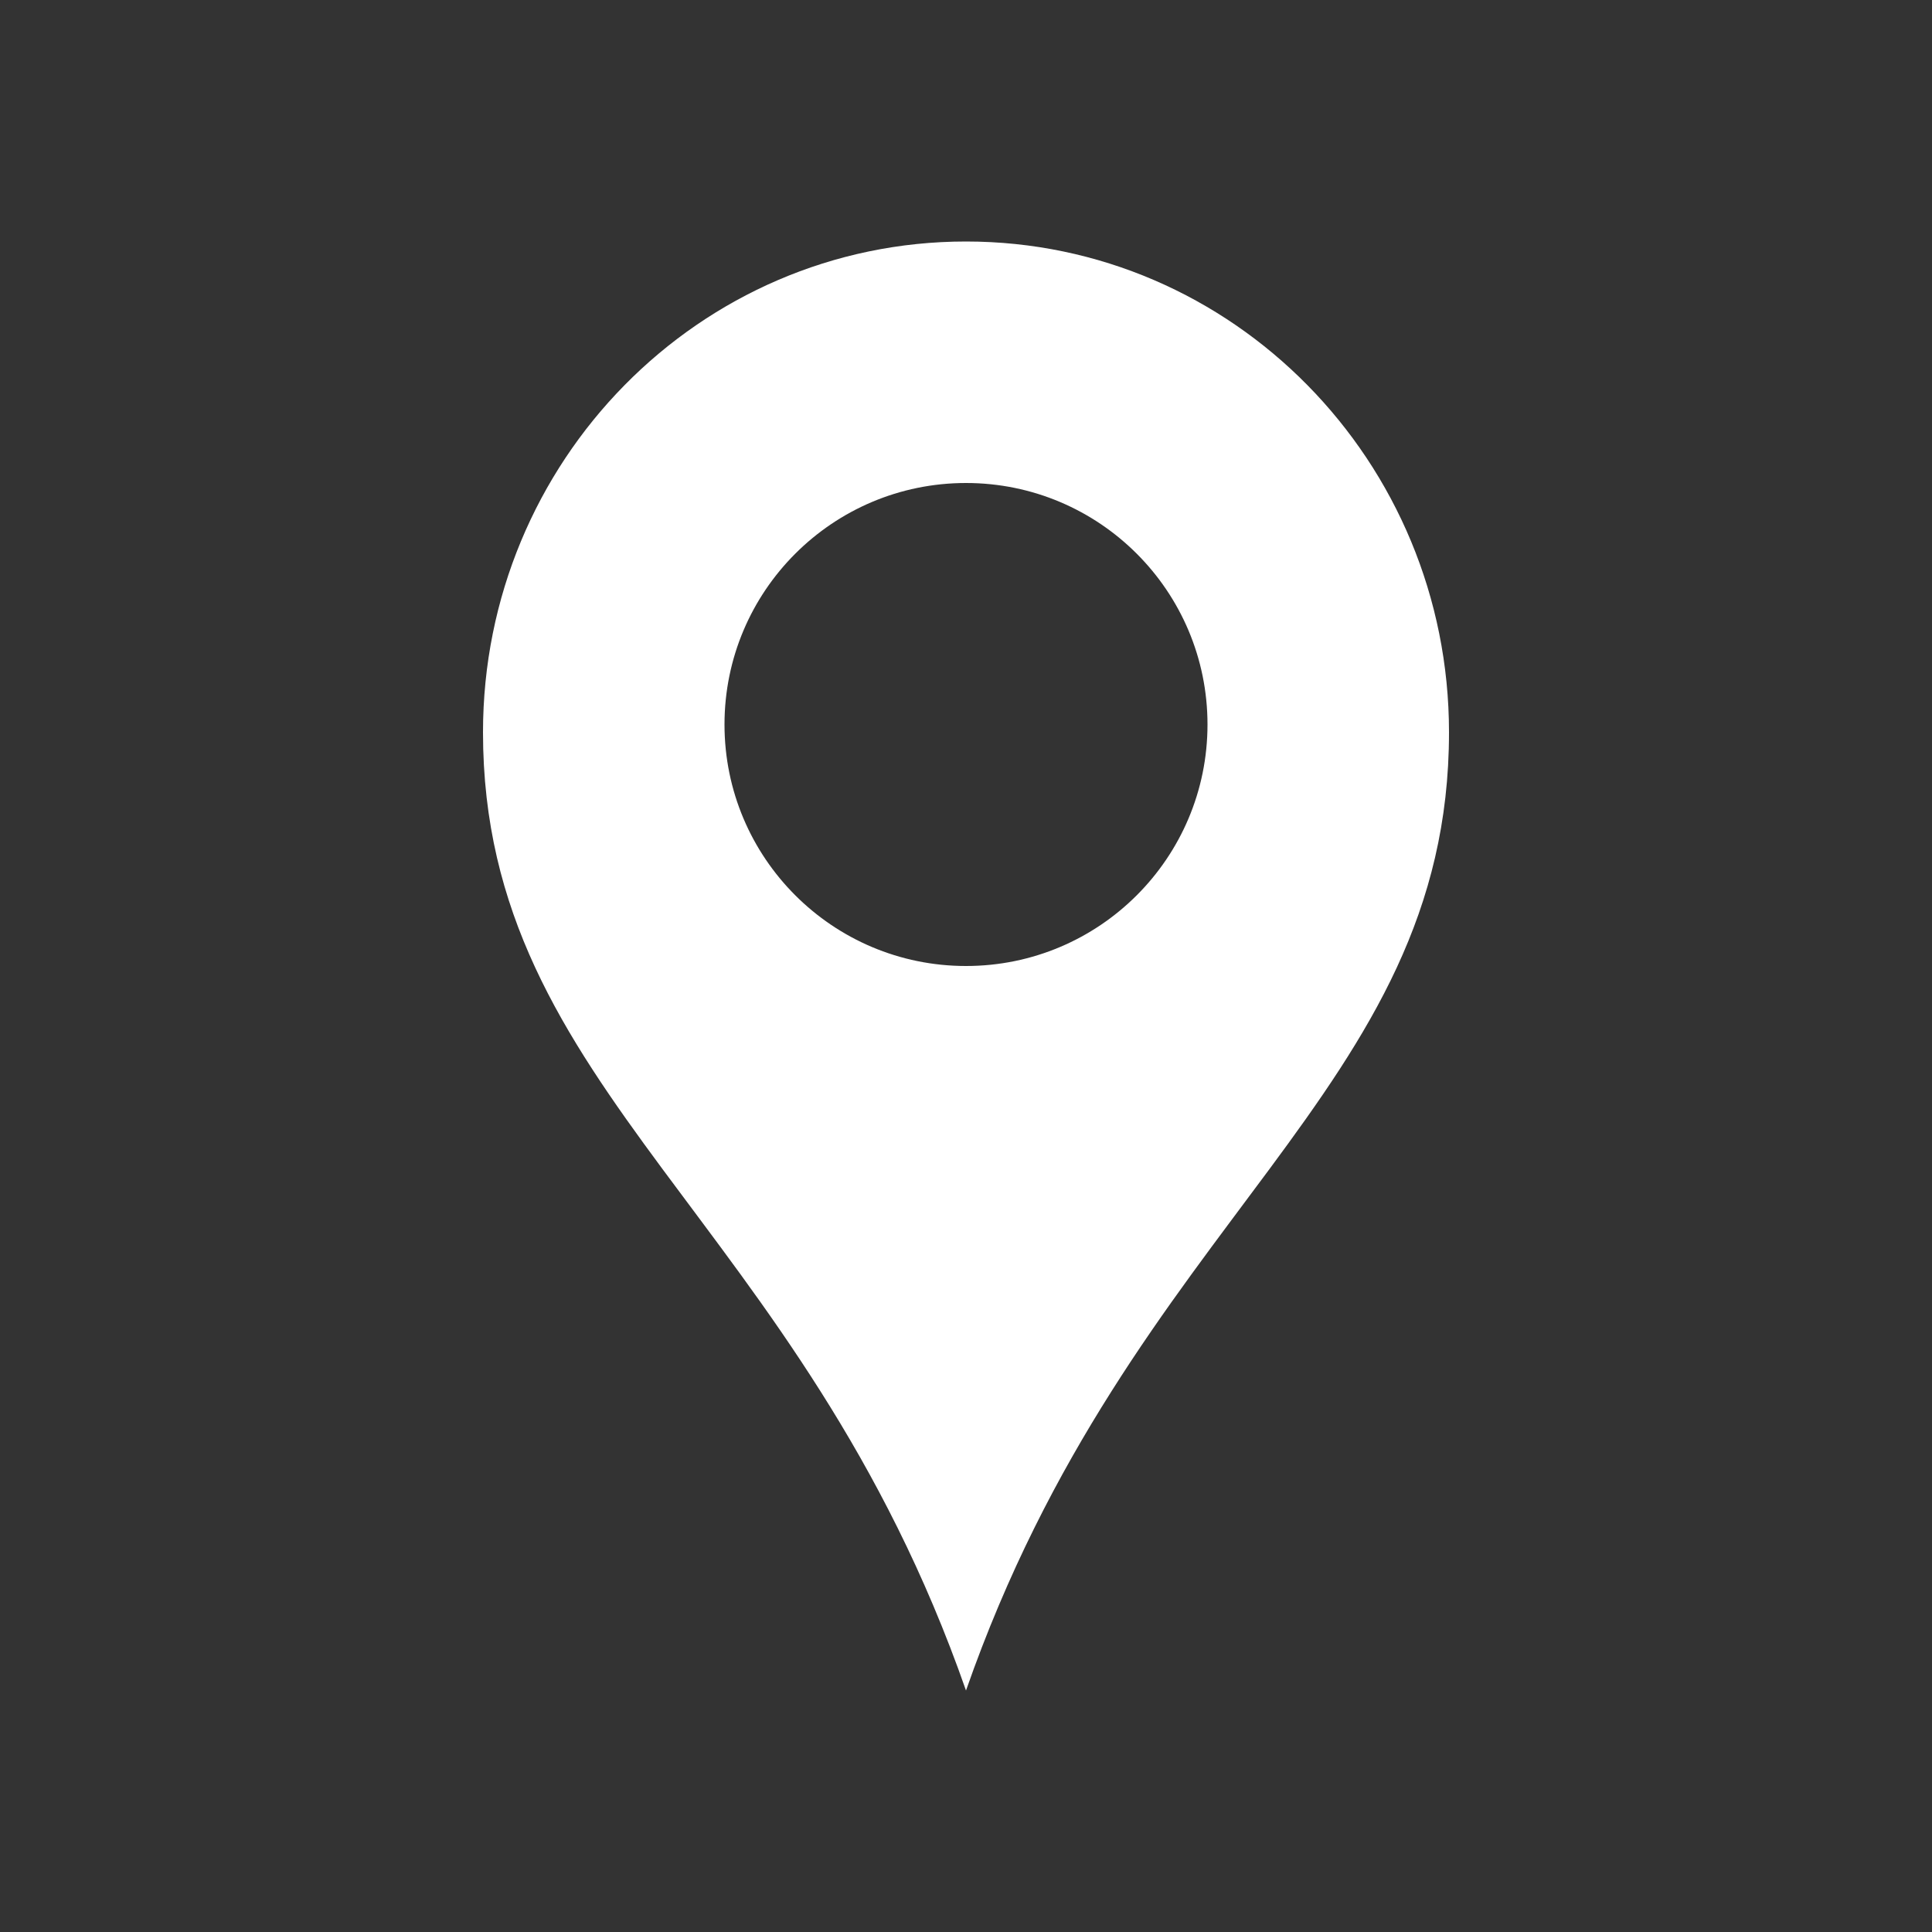
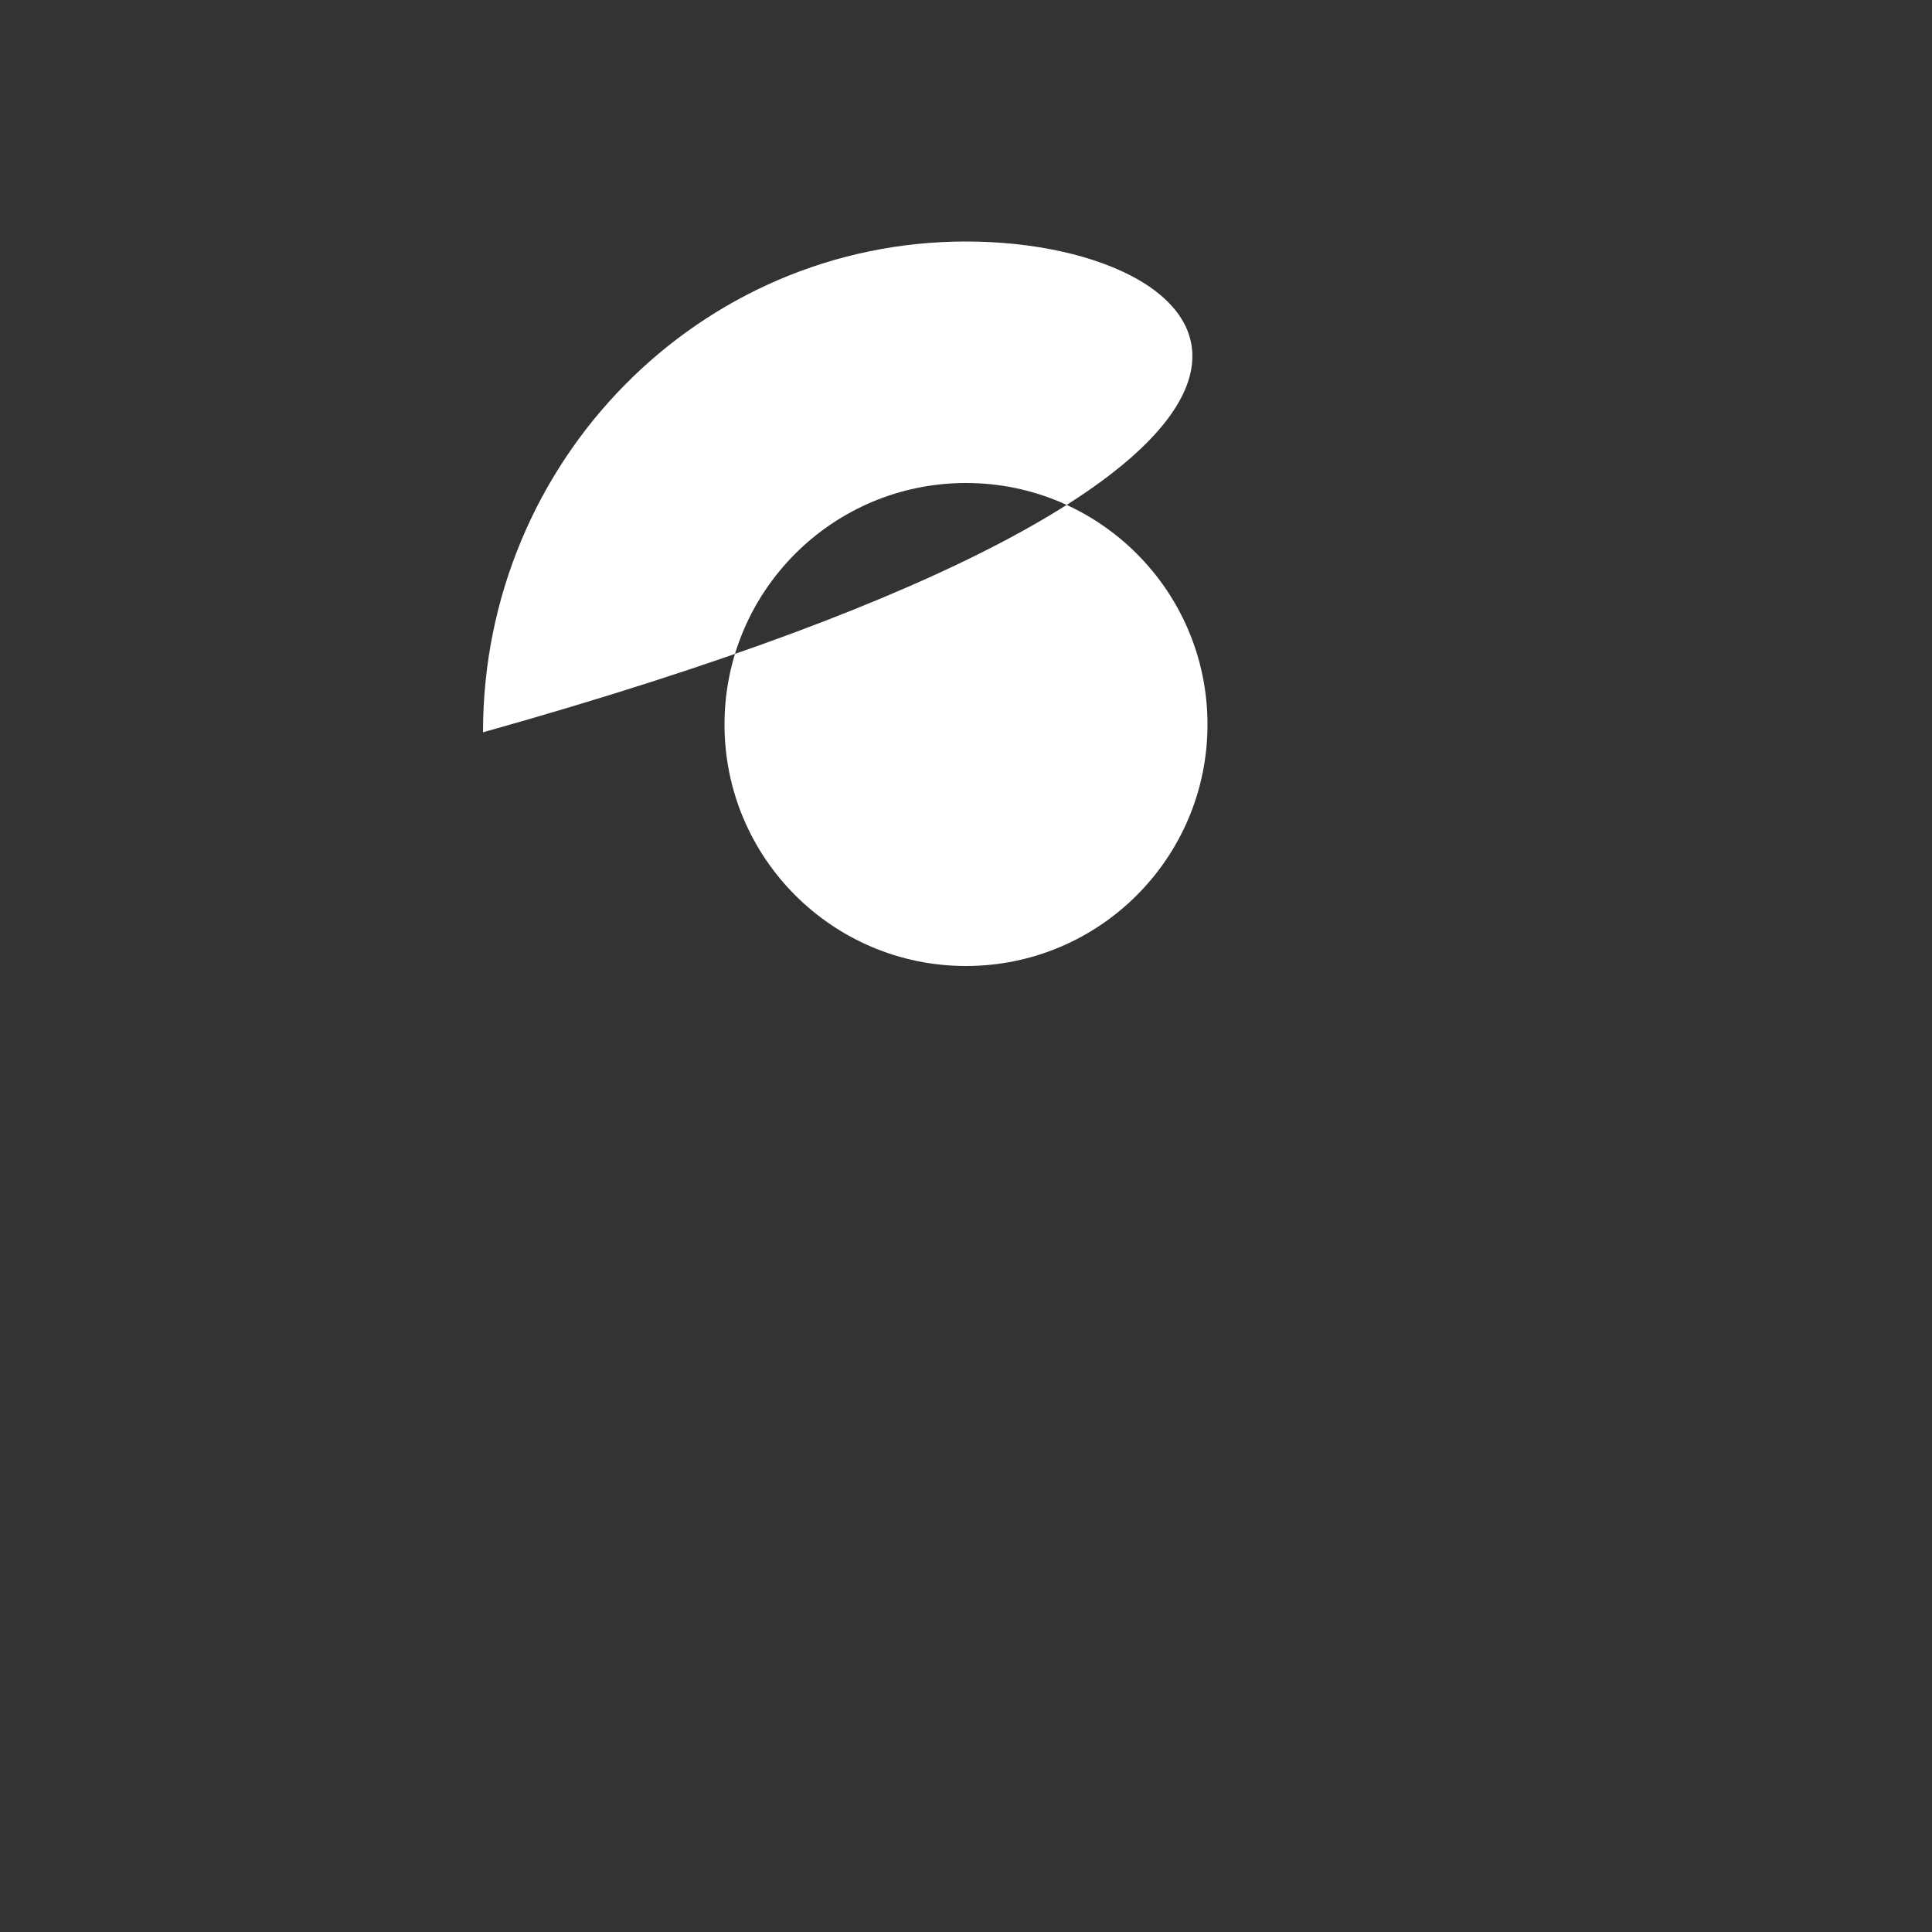
<svg xmlns="http://www.w3.org/2000/svg" width="24" height="24" viewBox="0 0 24 24">
  <rect x="0" y="0" width="24" height="24" fill="#333333" stroke="none" />
  <g fill="none" fill-rule="evenodd">
    <g fill="#FFF" fill-rule="nonzero">
      <g>
        <g>
-           <path d="M12 3C8.686 3 6 5.73 6 9.097c0 4.48 3.943 6.016 6 11.903 2.057-5.887 6-7.424 6-11.903C18 5.73 15.314 3 12 3zm0 9c-1.657 0-3-1.343-3-3s1.343-3 3-3 3 1.343 3 3-1.343 3-3 3z" transform="translate(-1518 -178) translate(1334 170) translate(184 8)" />
+           <path d="M12 3C8.686 3 6 5.73 6 9.097C18 5.73 15.314 3 12 3zm0 9c-1.657 0-3-1.343-3-3s1.343-3 3-3 3 1.343 3 3-1.343 3-3 3z" transform="translate(-1518 -178) translate(1334 170) translate(184 8)" />
        </g>
      </g>
    </g>
  </g>
</svg>